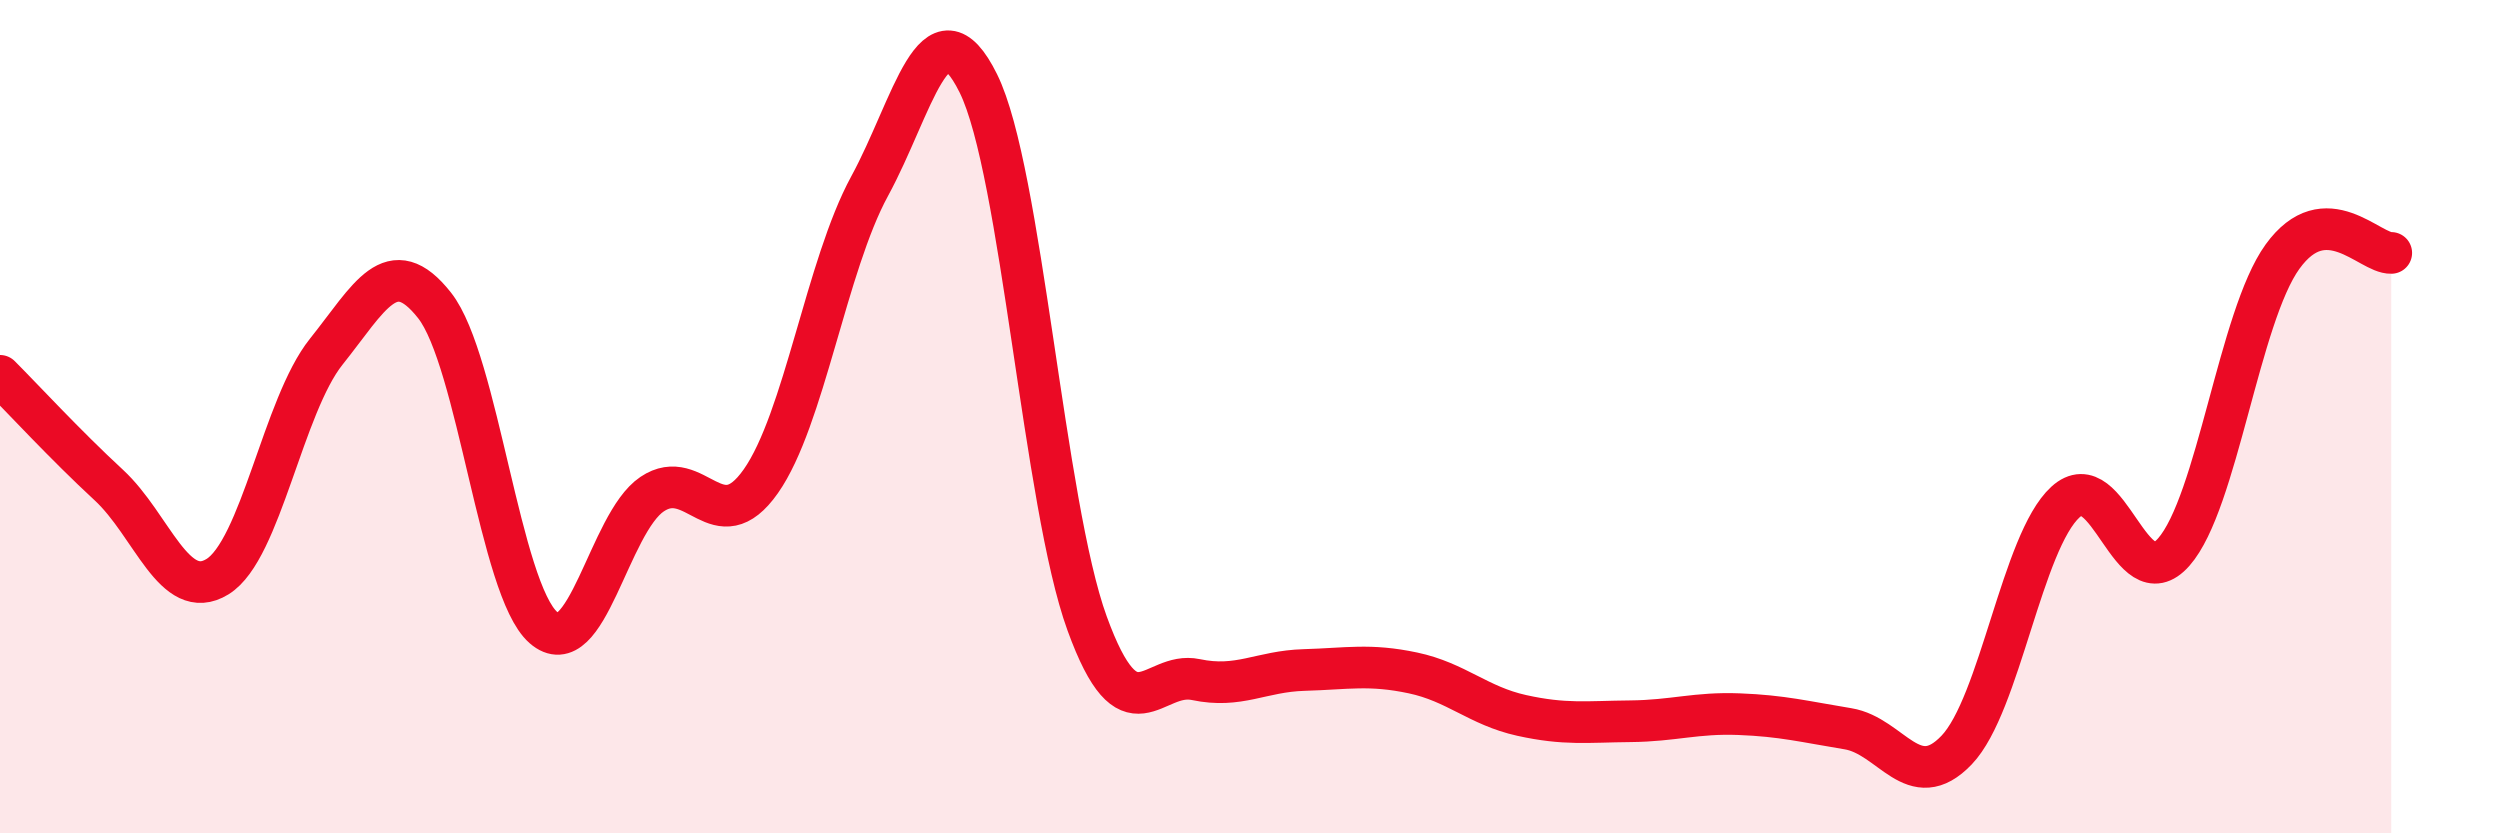
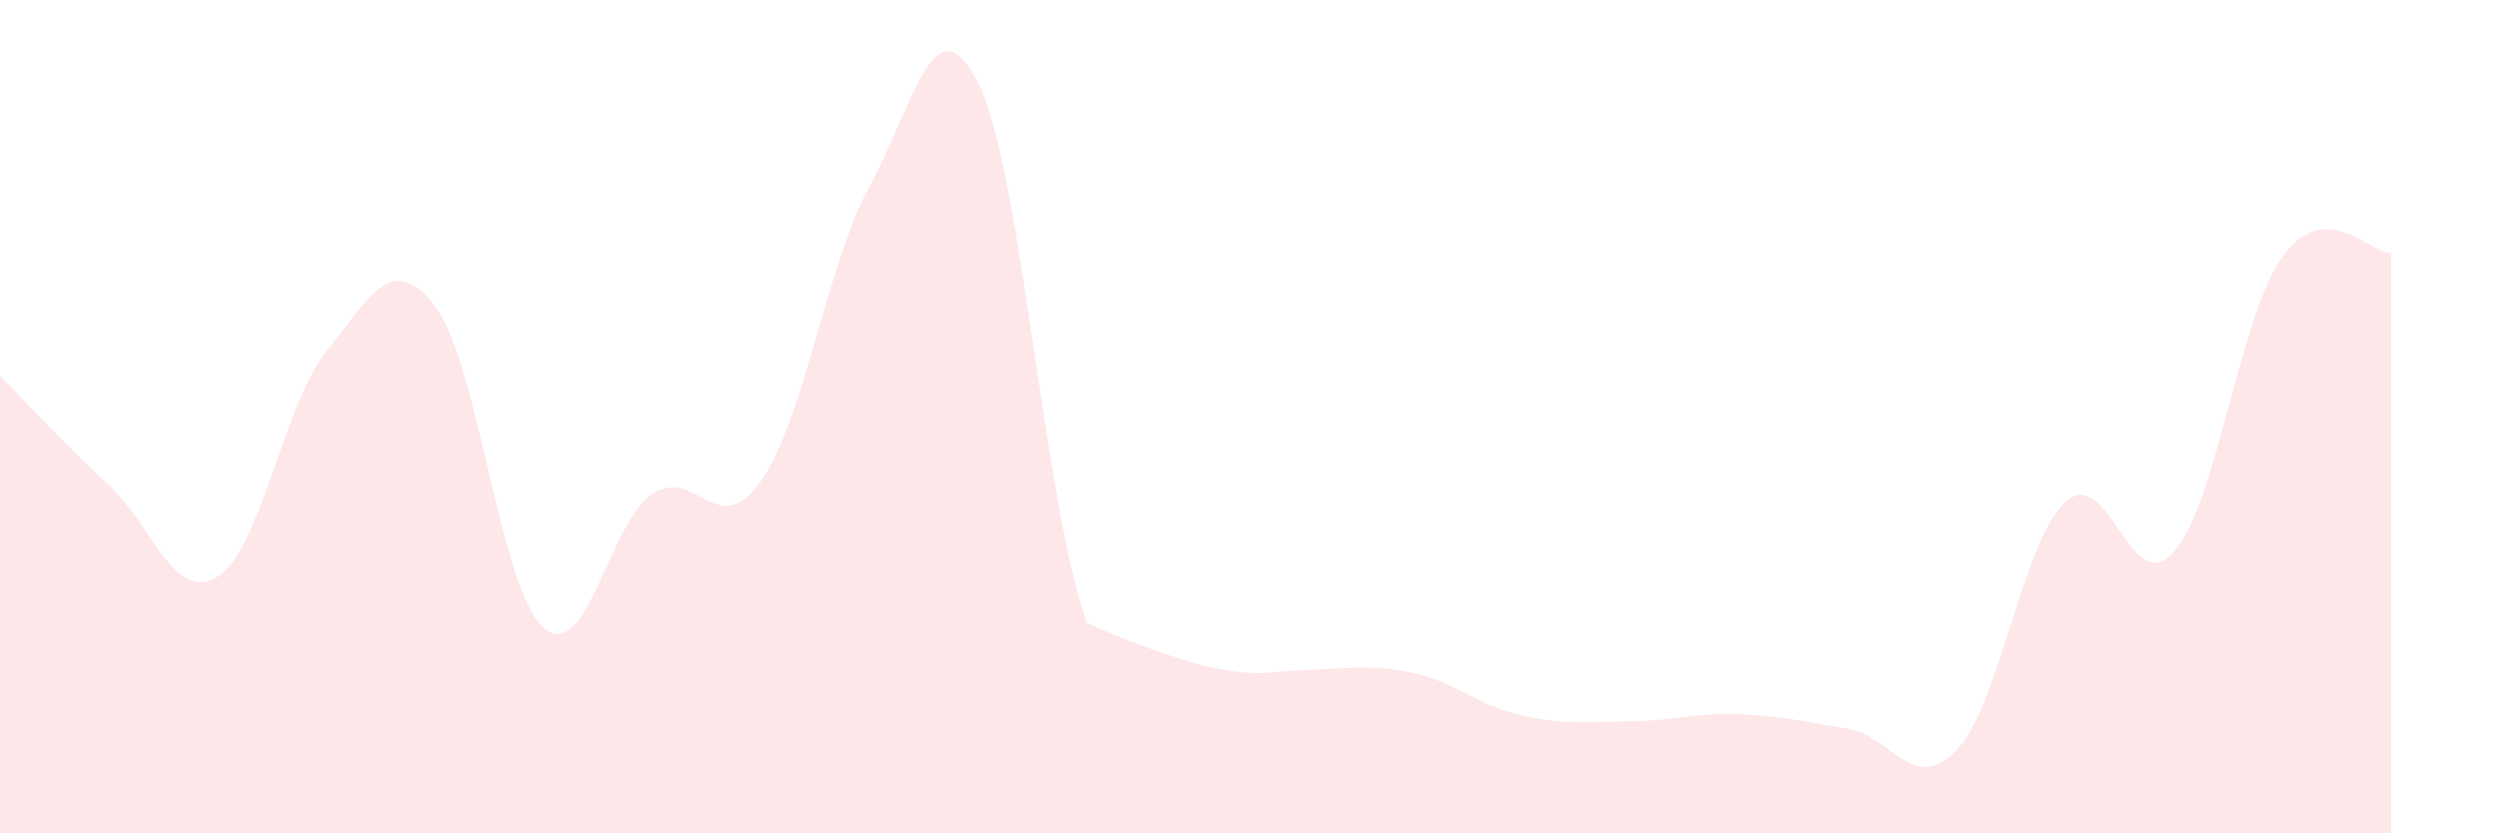
<svg xmlns="http://www.w3.org/2000/svg" width="60" height="20" viewBox="0 0 60 20">
-   <path d="M 0,9.02 C 0.52,9.54 1.57,10.68 2.61,11.64 C 3.65,12.6 4.18,14.48 5.22,13.84 C 6.26,13.2 6.79,9.74 7.83,8.44 C 8.87,7.14 9.39,6.01 10.43,7.33 C 11.47,8.65 12,14.15 13.04,15.06 C 14.08,15.97 14.61,12.56 15.65,11.86 C 16.69,11.16 17.22,13.03 18.26,11.55 C 19.3,10.07 19.83,6.38 20.87,4.47 C 21.91,2.56 22.44,-0.1 23.48,2 C 24.52,4.1 25.05,12.1 26.09,14.96 C 27.13,17.82 27.66,16.09 28.7,16.31 C 29.74,16.53 30.26,16.11 31.3,16.08 C 32.34,16.05 32.87,15.93 33.91,16.15 C 34.95,16.37 35.48,16.94 36.52,17.17 C 37.56,17.4 38.09,17.32 39.13,17.31 C 40.17,17.3 40.7,17.1 41.74,17.14 C 42.78,17.18 43.31,17.32 44.35,17.49 C 45.39,17.66 45.92,19.09 46.96,18 C 48,16.91 48.53,13 49.57,12.05 C 50.61,11.1 51.13,14.43 52.17,13.25 C 53.21,12.07 53.74,7.6 54.78,6.16 C 55.82,4.72 56.87,6.09 57.39,6.07L57.39 20L0 20Z" fill="#EB0A25" opacity="0.1" stroke-linecap="round" stroke-linejoin="round" />
-   <path d="M 0,9.02 C 0.52,9.54 1.57,10.68 2.61,11.64 C 3.65,12.6 4.18,14.48 5.22,13.84 C 6.26,13.2 6.79,9.74 7.83,8.44 C 8.87,7.14 9.39,6.01 10.43,7.33 C 11.47,8.65 12,14.15 13.04,15.06 C 14.08,15.97 14.61,12.56 15.65,11.86 C 16.69,11.16 17.22,13.03 18.26,11.55 C 19.3,10.07 19.83,6.38 20.87,4.47 C 21.91,2.56 22.44,-0.1 23.48,2 C 24.52,4.1 25.05,12.1 26.09,14.96 C 27.13,17.82 27.66,16.09 28.7,16.31 C 29.74,16.53 30.26,16.11 31.3,16.08 C 32.34,16.05 32.87,15.93 33.91,16.15 C 34.95,16.37 35.48,16.94 36.52,17.17 C 37.56,17.4 38.09,17.32 39.13,17.31 C 40.17,17.3 40.7,17.1 41.74,17.14 C 42.78,17.18 43.31,17.32 44.35,17.49 C 45.39,17.66 45.92,19.09 46.96,18 C 48,16.91 48.53,13 49.57,12.05 C 50.61,11.1 51.13,14.43 52.17,13.25 C 53.21,12.07 53.74,7.6 54.78,6.16 C 55.82,4.72 56.87,6.09 57.39,6.07" stroke="#EB0A25" stroke-width="1" fill="none" stroke-linecap="round" stroke-linejoin="round" />
+   <path d="M 0,9.02 C 0.52,9.54 1.57,10.68 2.61,11.64 C 3.65,12.6 4.18,14.48 5.22,13.84 C 6.26,13.2 6.79,9.74 7.83,8.44 C 8.87,7.14 9.39,6.01 10.43,7.33 C 11.47,8.65 12,14.15 13.04,15.06 C 14.08,15.97 14.61,12.56 15.65,11.86 C 16.69,11.16 17.22,13.03 18.26,11.55 C 19.3,10.07 19.83,6.38 20.87,4.47 C 21.91,2.56 22.44,-0.1 23.48,2 C 24.52,4.1 25.05,12.1 26.09,14.96 C 29.74,16.53 30.26,16.11 31.3,16.08 C 32.34,16.05 32.87,15.93 33.91,16.15 C 34.95,16.37 35.48,16.94 36.52,17.17 C 37.56,17.4 38.09,17.32 39.13,17.31 C 40.17,17.3 40.7,17.1 41.74,17.14 C 42.78,17.18 43.31,17.32 44.35,17.49 C 45.39,17.66 45.92,19.09 46.96,18 C 48,16.91 48.53,13 49.57,12.05 C 50.61,11.1 51.13,14.43 52.17,13.25 C 53.21,12.07 53.74,7.6 54.78,6.16 C 55.82,4.72 56.87,6.09 57.39,6.07L57.39 20L0 20Z" fill="#EB0A25" opacity="0.1" stroke-linecap="round" stroke-linejoin="round" />
</svg>